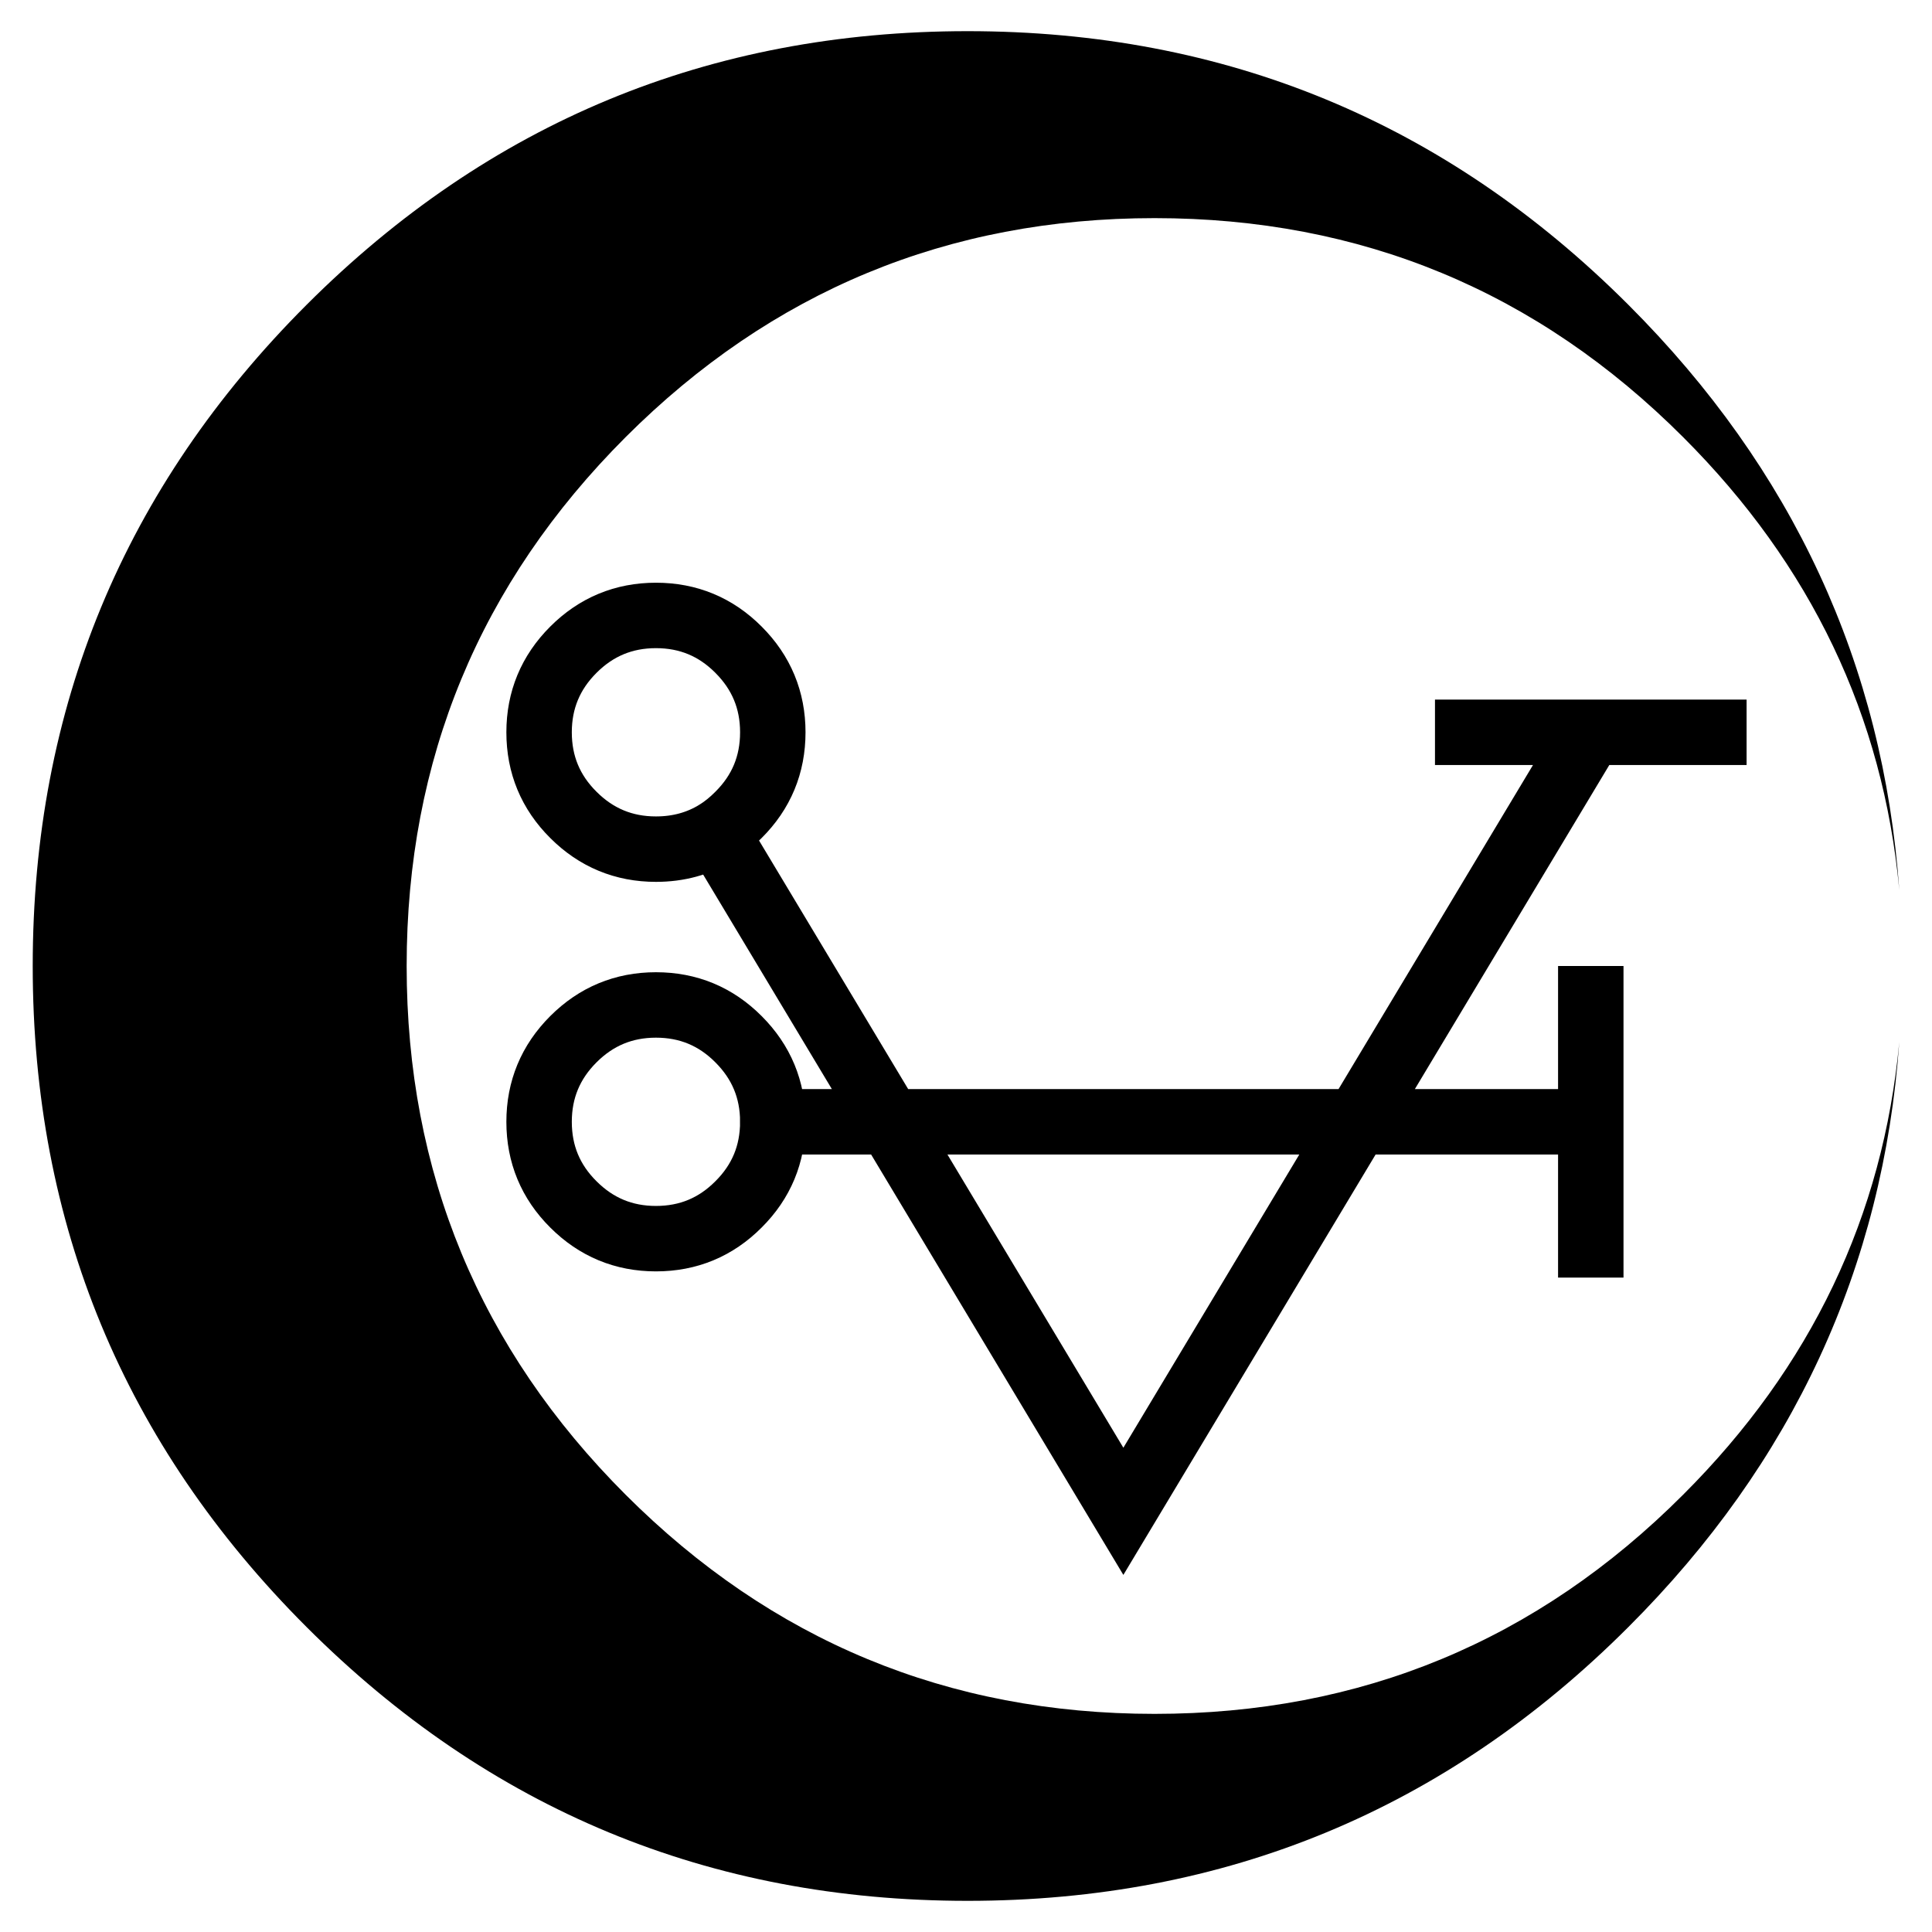
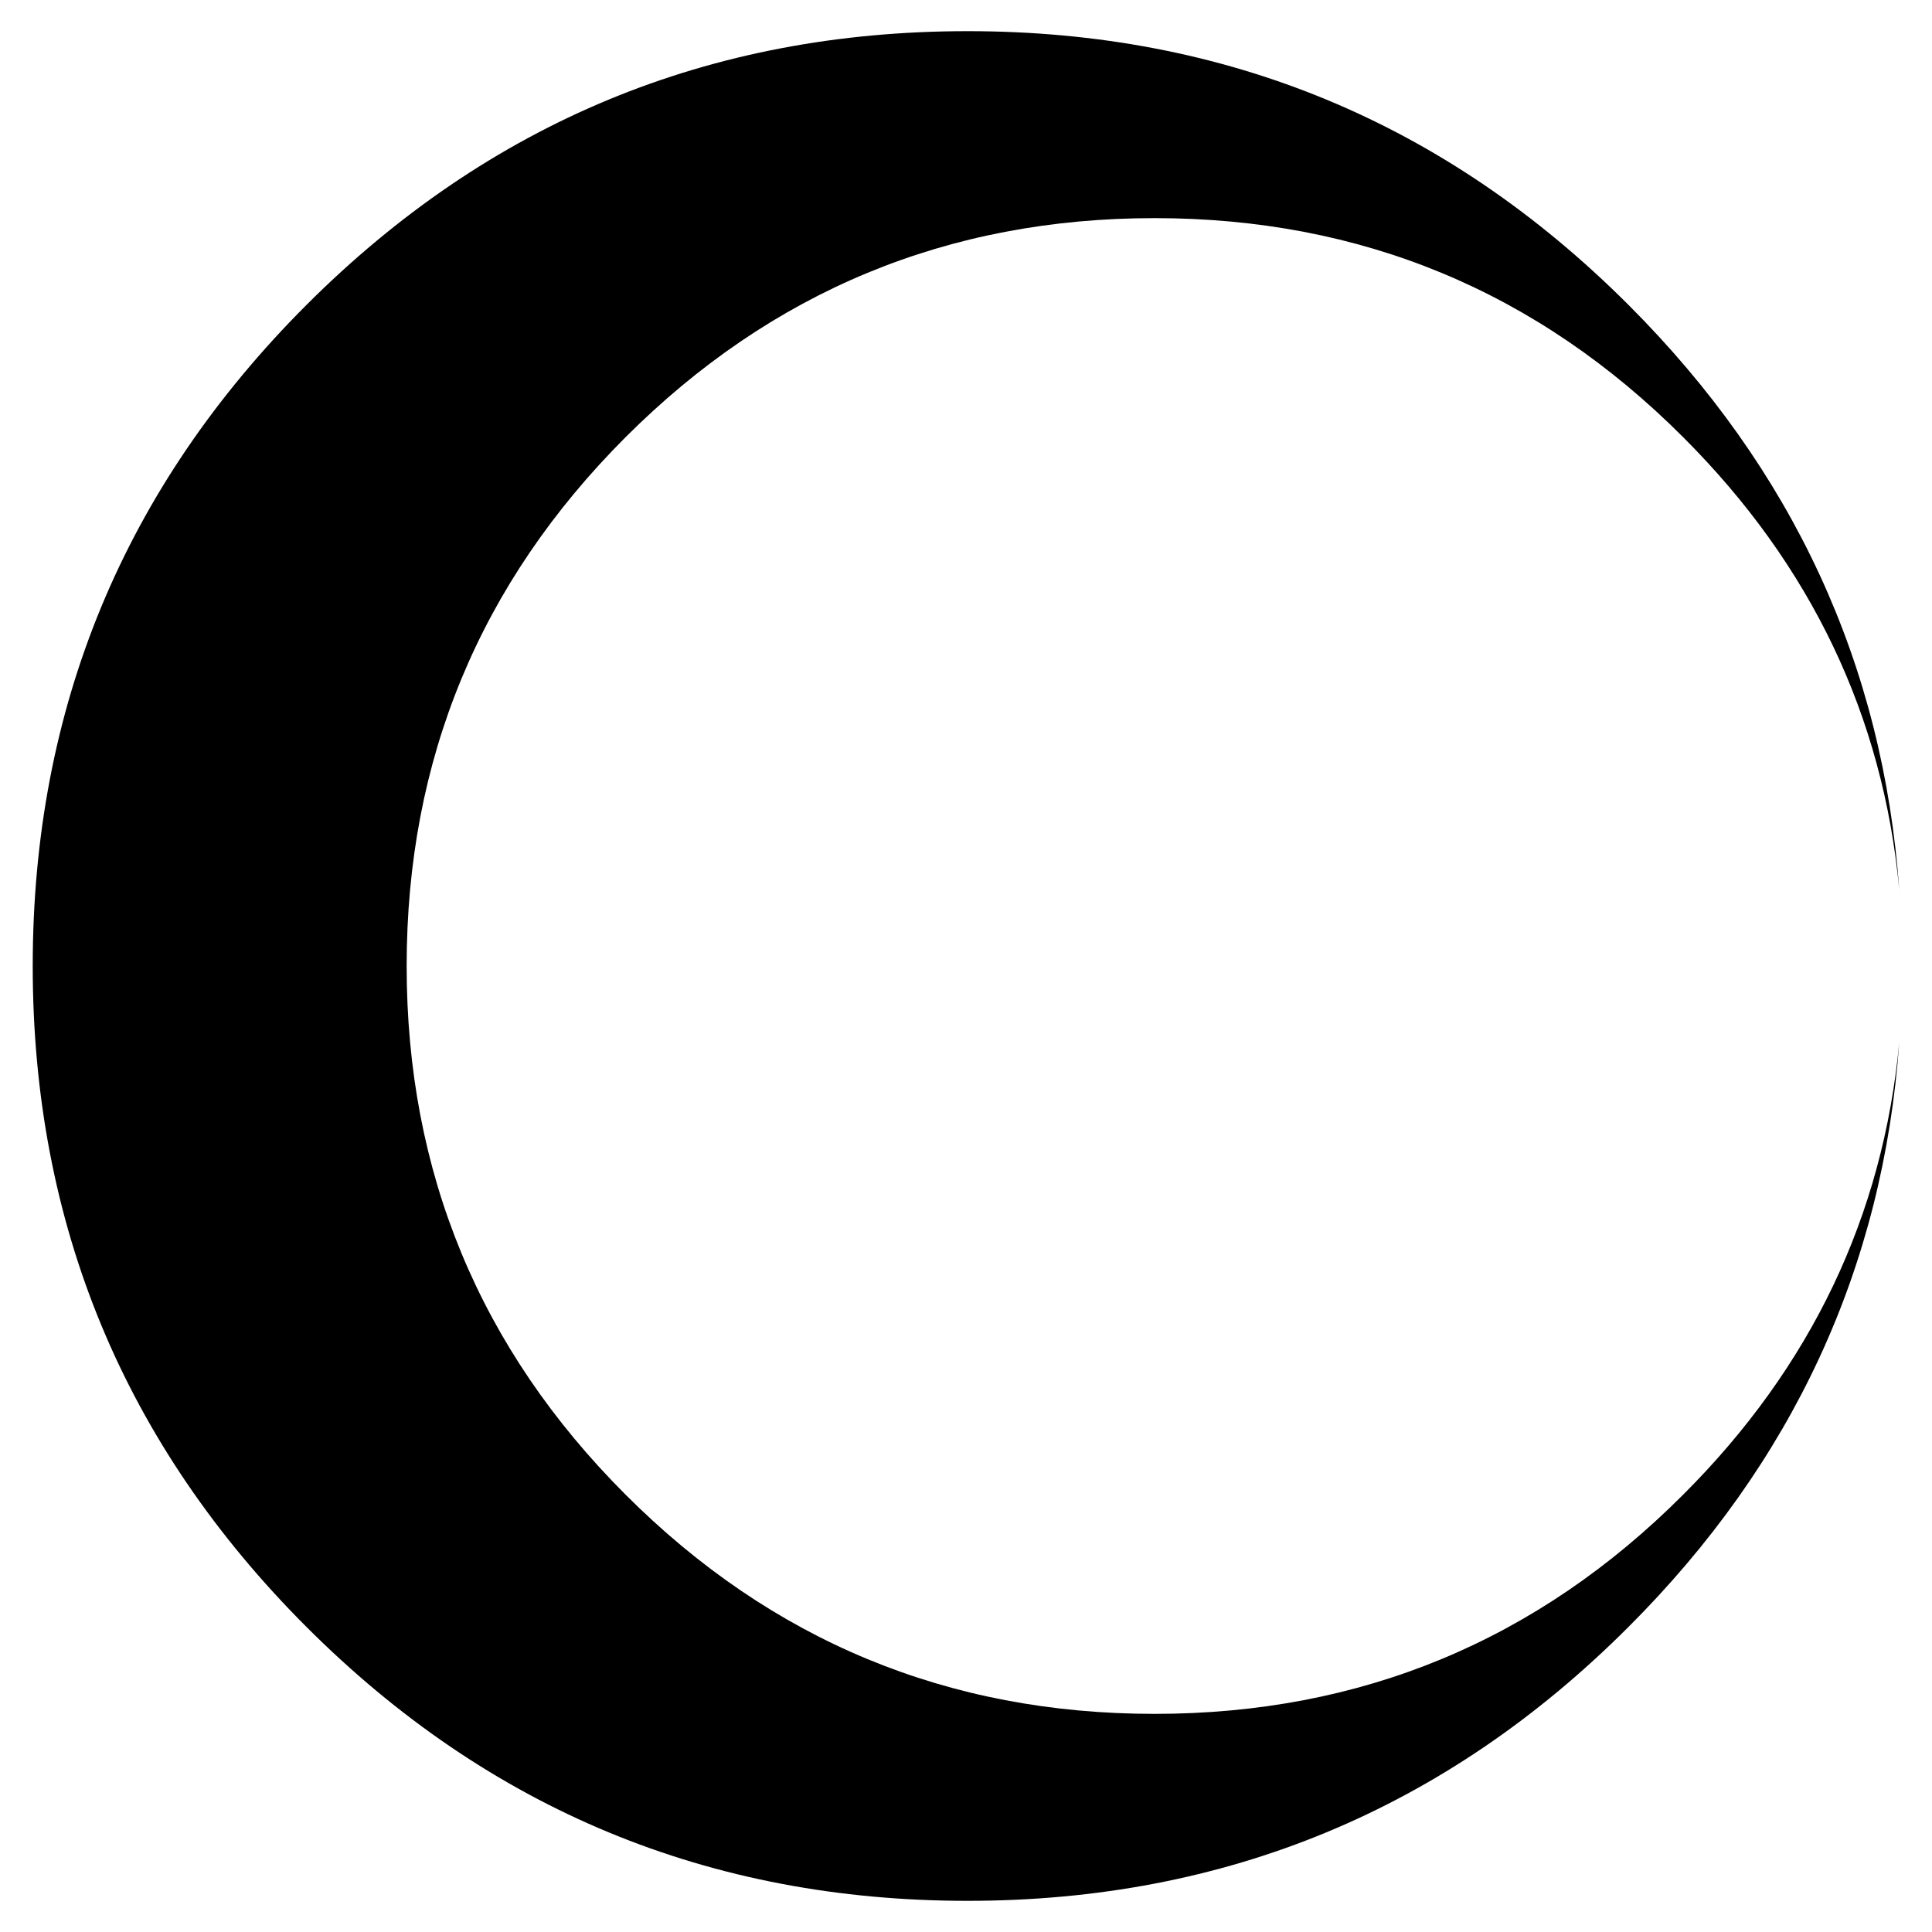
<svg xmlns="http://www.w3.org/2000/svg" xmlns:xlink="http://www.w3.org/1999/xlink" version="1.1" preserveAspectRatio="none" x="0px" y="0px" width="620px" height="620px" viewBox="0 0 620 620">
  <defs>
    <g id="Layer0_0_FILL">
      <path fill="#000000" stroke="none" d=" M 1362.1 737.1 Q 1441.238 658.007 1449 549.4 1441.206 633.181 1379.65 694.65 1309.4 765 1210 765 1110.6 765 1040.25 694.65 970 624.4 970 525 970 425.6 1040.25 355.3 1110.6 285 1210 285 1309.4 285 1379.65 355.3 1441.206 416.812 1449 500.6 1441.238 391.988 1362.1 312.85 1274.25 225 1150 225 1025.75 225 937.85 312.85 850 400.75 850 525 850 649.25 937.85 737.1 1025.75 825 1150 825 1274.25 825 1362.1 737.1 Z" />
    </g>
-     <path id="Layer0_0_1_STROKES" stroke="#000000" stroke-width="21" stroke-linejoin="miter" stroke-linecap="butt" stroke-miterlimit="3" fill="none" d=" M 1300 450 L 1350 450 1400 450 M 1350 525 L 1350 575 1350 625 M 1087.5 575 Q 1087.5 590.55 1076.5 601.5 1065.55 612.5 1050 612.5 1034.5 612.5 1023.5 601.5 1012.5 590.55 1012.5 575 1012.5 559.5 1023.5 548.5 1034.5 537.5 1050 537.5 1065.55 537.5 1076.5 548.5 1087.5 559.5 1087.5 575 L 1125 575 1069.35 482.25 Q 1060.75 487.5 1050 487.5 1034.5 487.5 1023.5 476.5 1012.5 465.55 1012.5 450 1012.5 434.5 1023.5 423.5 1034.5 412.5 1050 412.5 1065.55 412.5 1076.5 423.5 1087.5 434.5 1087.5 450 1087.5 465.55 1076.5 476.5 1073.15 479.9 1069.35 482.25 M 1125 575 L 1275 575 1350 450 M 1125 575 L 1200 700 1275 575 1350 575" />
  </defs>
  <g transform="matrix( 1, 0, 0, 1, -839.5,-215) ">
    <use xlink:href="#Layer0_0_FILL" />
    <use xlink:href="#Layer0_0_1_STROKES" />
  </g>
</svg>